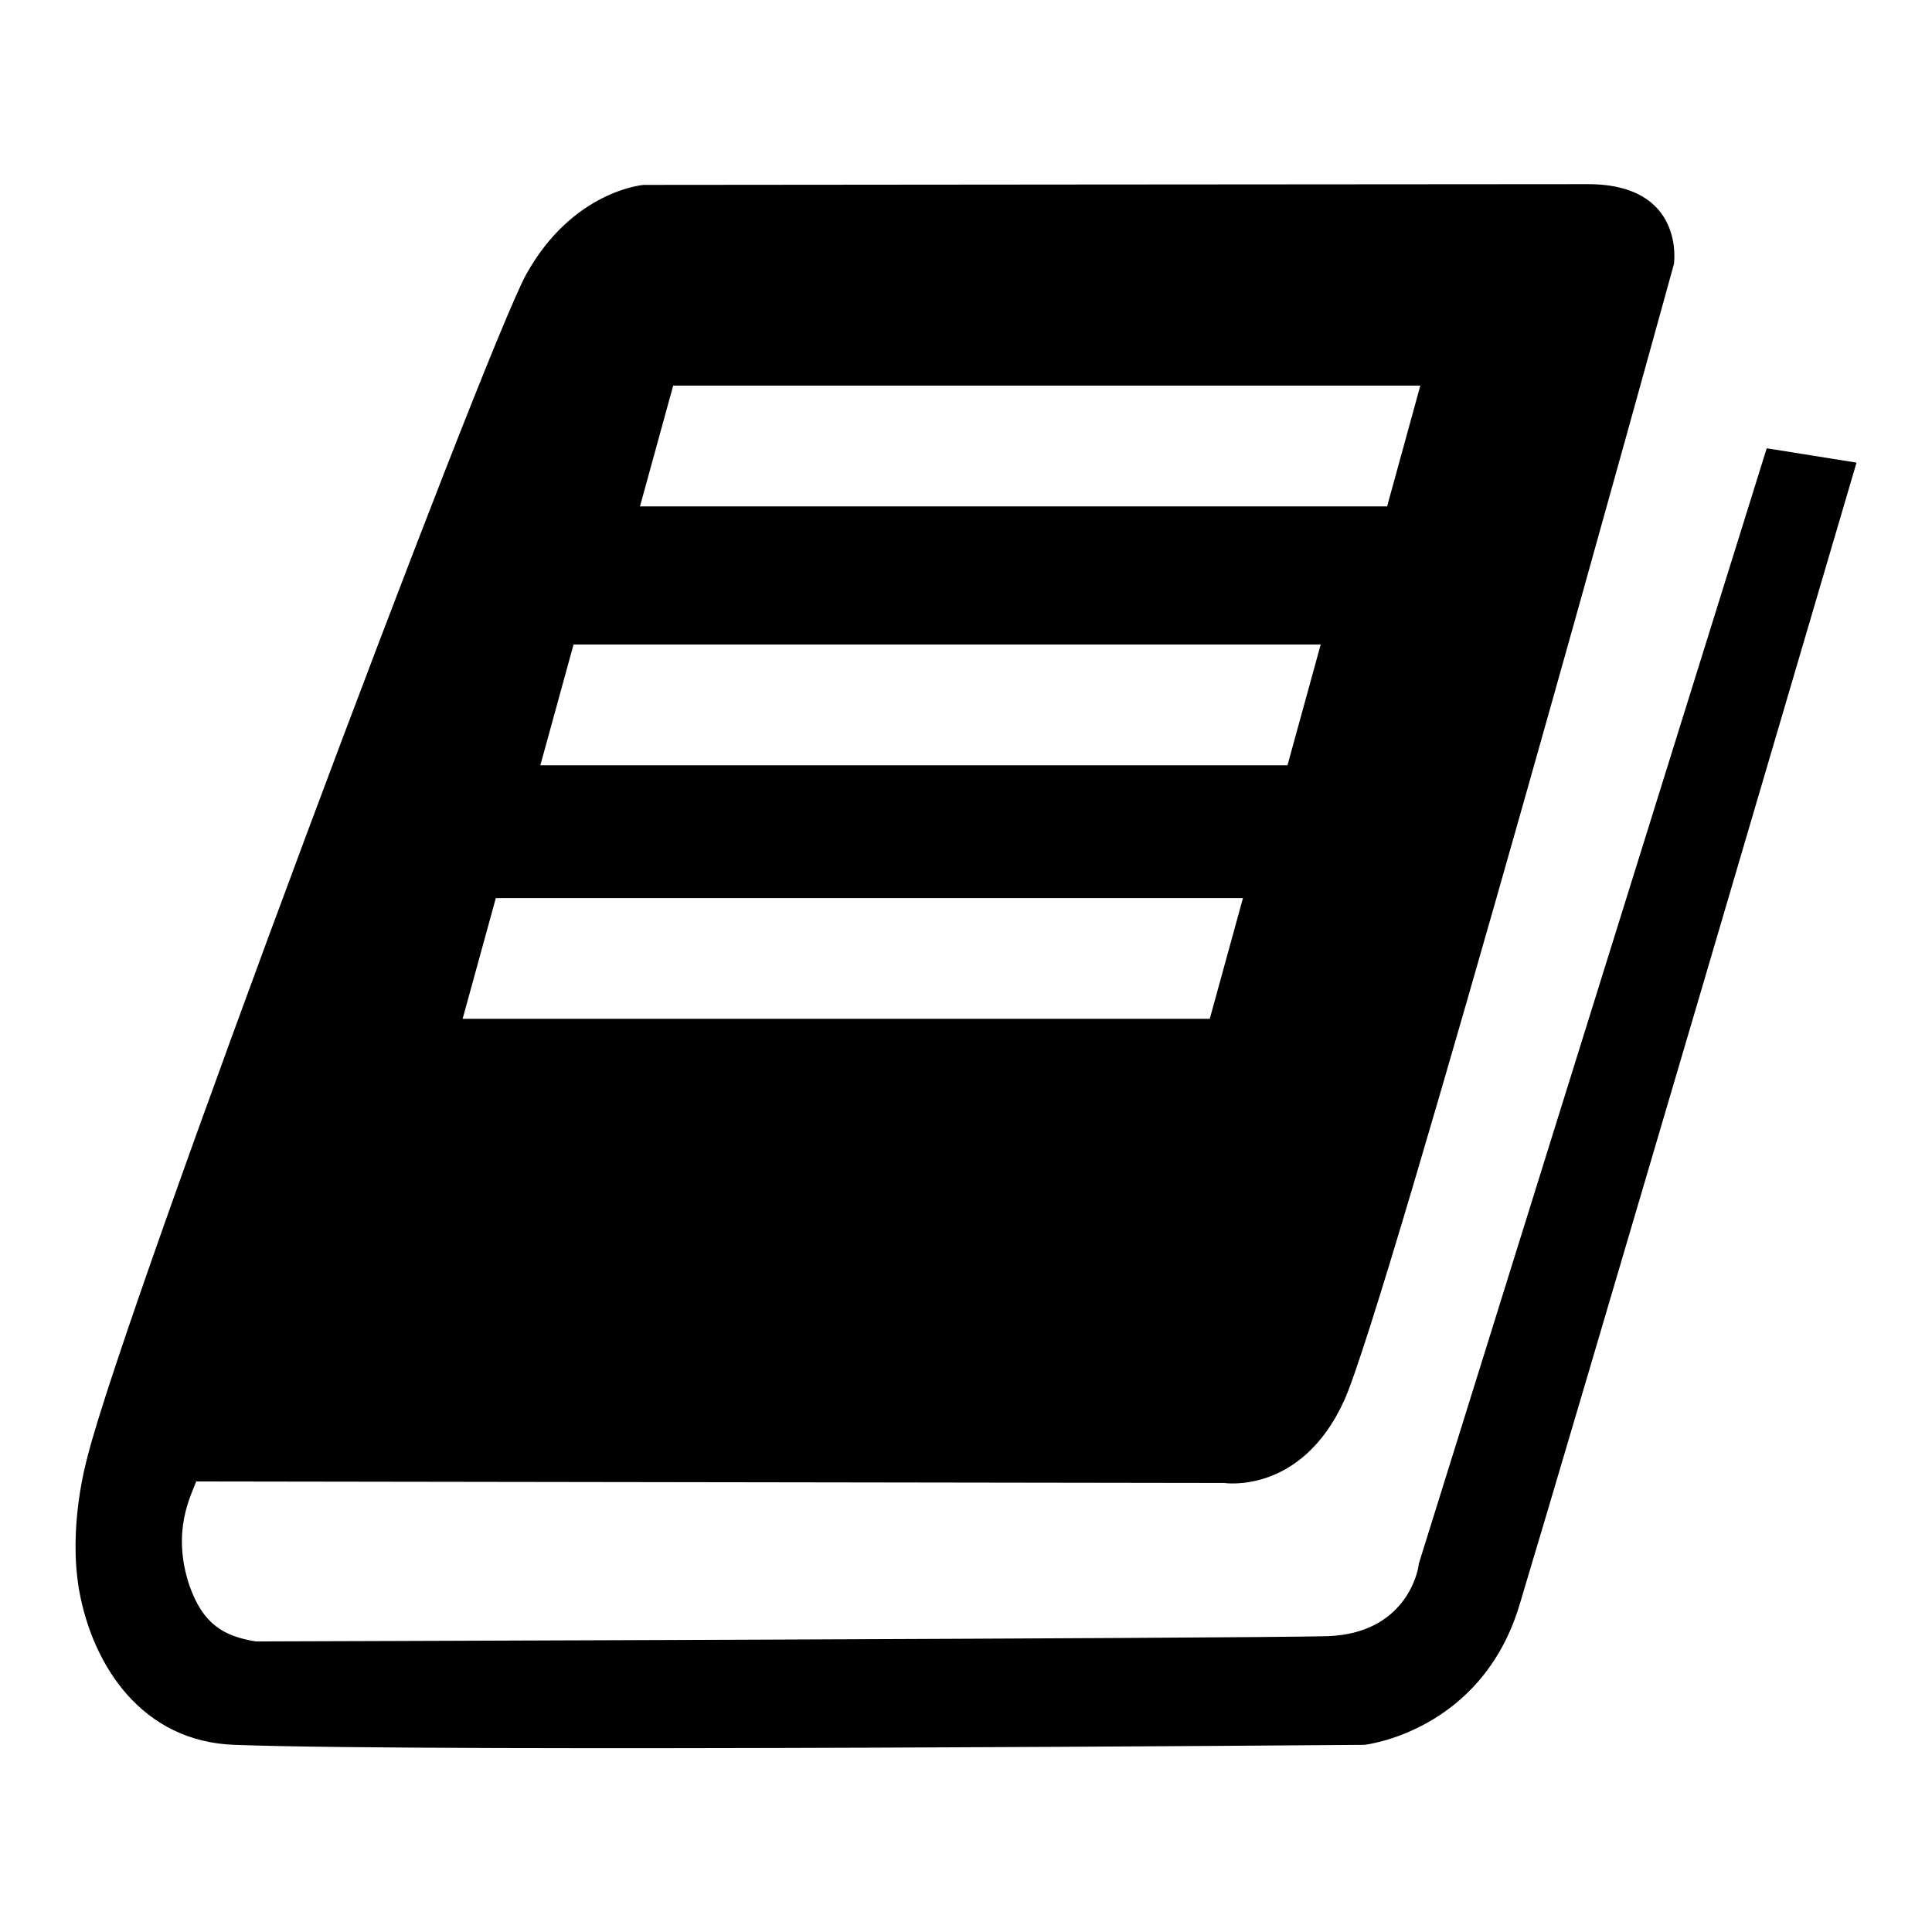
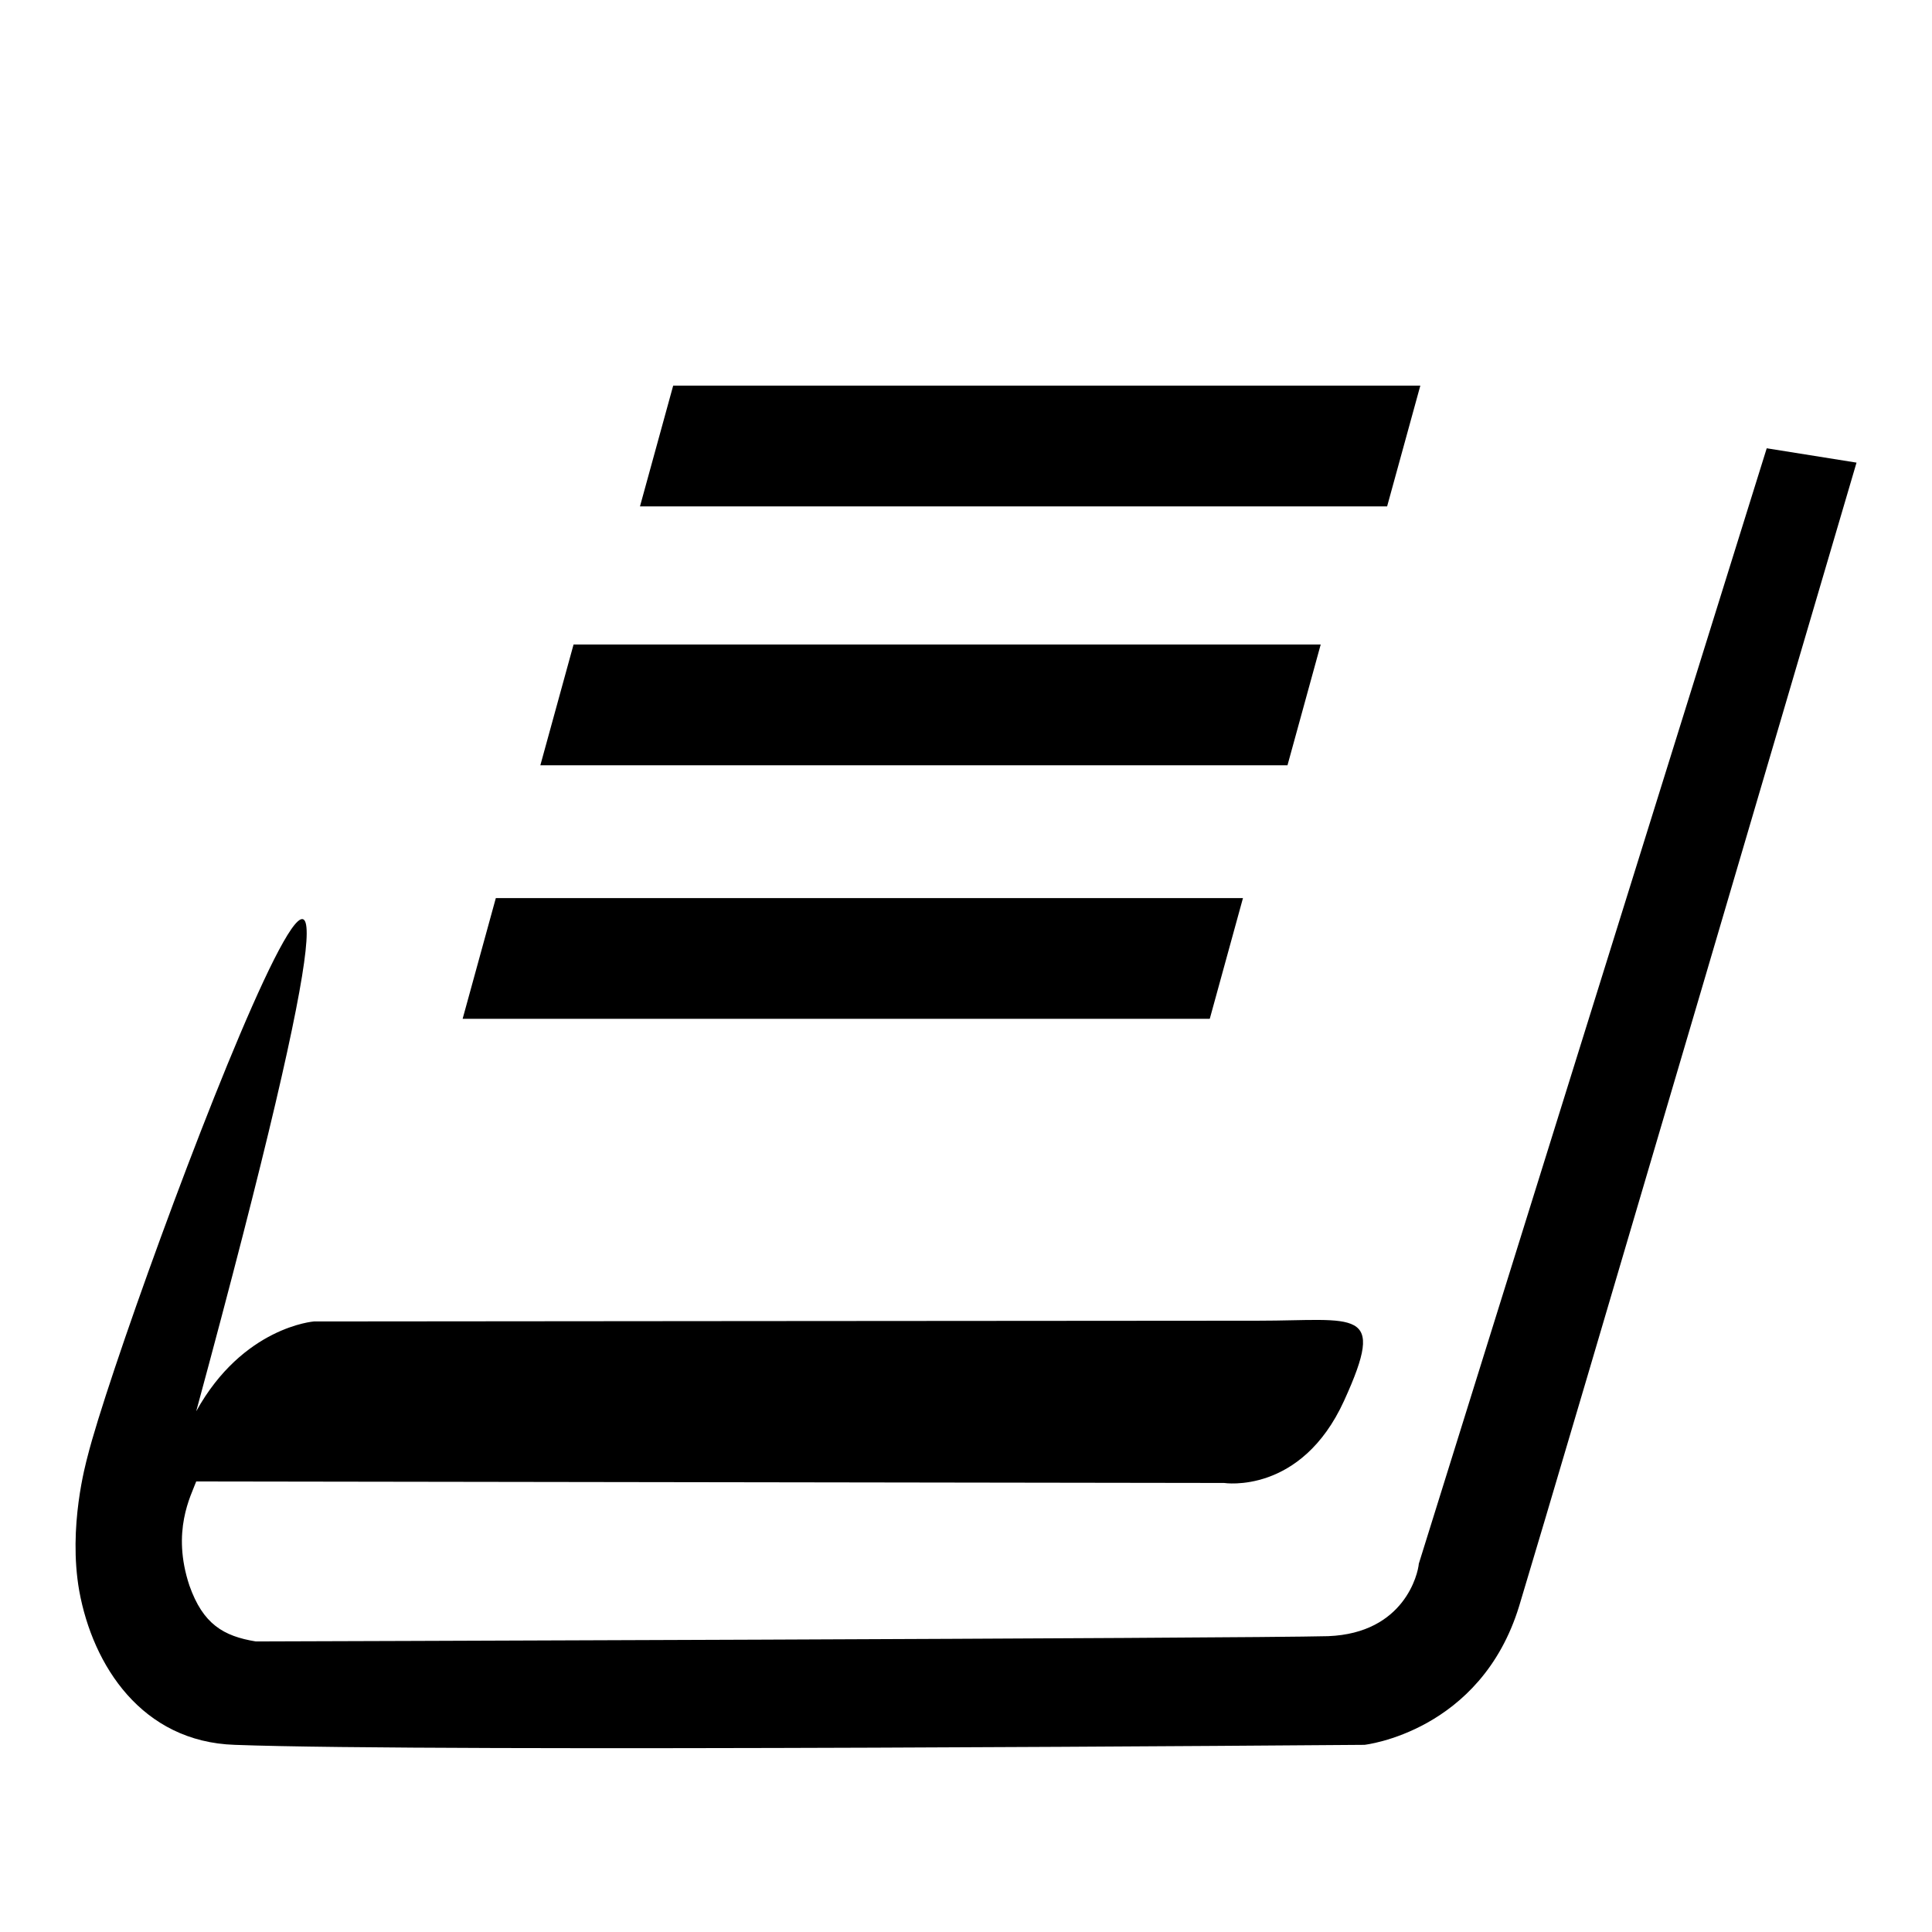
<svg xmlns="http://www.w3.org/2000/svg" version="1.1" x="0px" y="0px" viewBox="0 0 256 256" enable-background="new 0 0 256 256" xml:space="preserve">
  <g>
    <g>
-       <path fill="#000000" d="M234.1,59.4l-46.1,147.8c-0.1,1.3-1.9,9.2-12,9.6c-11,0.3-142.1,0.7-142.1,0.7c-4.3-0.7-7-2.3-8.8-7.4c-2.4-7.2,0.2-11.9,0.9-13.8l136.2,0.2c0,0,10.2,1.6,15.9-10.9C183.8,173.1,221.8,35,221.8,35s1.6-10.6-11.4-10.6c-13,0-125.1,0.1-125.1,0.1s-9.4,0.7-15.6,11.9C64,46.9,16.6,173.1,11.6,193c-0.2,0.8-2.6,9.3-1.1,17.8c1.8,9.9,8.3,20,20.6,20.4c26.3,1,149.7,0,149.7,0s15.4-1.7,20.5-18.4C206.4,196,246,61.3,246,61.3L234.1,59.4z M89.2,51.1h99l-4.4,16h-99L89.2,51.1z M76,85.4h99l-4.4,16h-99L76,85.4z M65.7,119h99l-4.4,16H61.3L65.7,119z" />
+       <path fill="#000000" d="M234.1,59.4l-46.1,147.8c-0.1,1.3-1.9,9.2-12,9.6c-11,0.3-142.1,0.7-142.1,0.7c-4.3-0.7-7-2.3-8.8-7.4c-2.4-7.2,0.2-11.9,0.9-13.8l136.2,0.2c0,0,10.2,1.6,15.9-10.9s1.6-10.6-11.4-10.6c-13,0-125.1,0.1-125.1,0.1s-9.4,0.7-15.6,11.9C64,46.9,16.6,173.1,11.6,193c-0.2,0.8-2.6,9.3-1.1,17.8c1.8,9.9,8.3,20,20.6,20.4c26.3,1,149.7,0,149.7,0s15.4-1.7,20.5-18.4C206.4,196,246,61.3,246,61.3L234.1,59.4z M89.2,51.1h99l-4.4,16h-99L89.2,51.1z M76,85.4h99l-4.4,16h-99L76,85.4z M65.7,119h99l-4.4,16H61.3L65.7,119z" />
    </g>
  </g>
</svg>